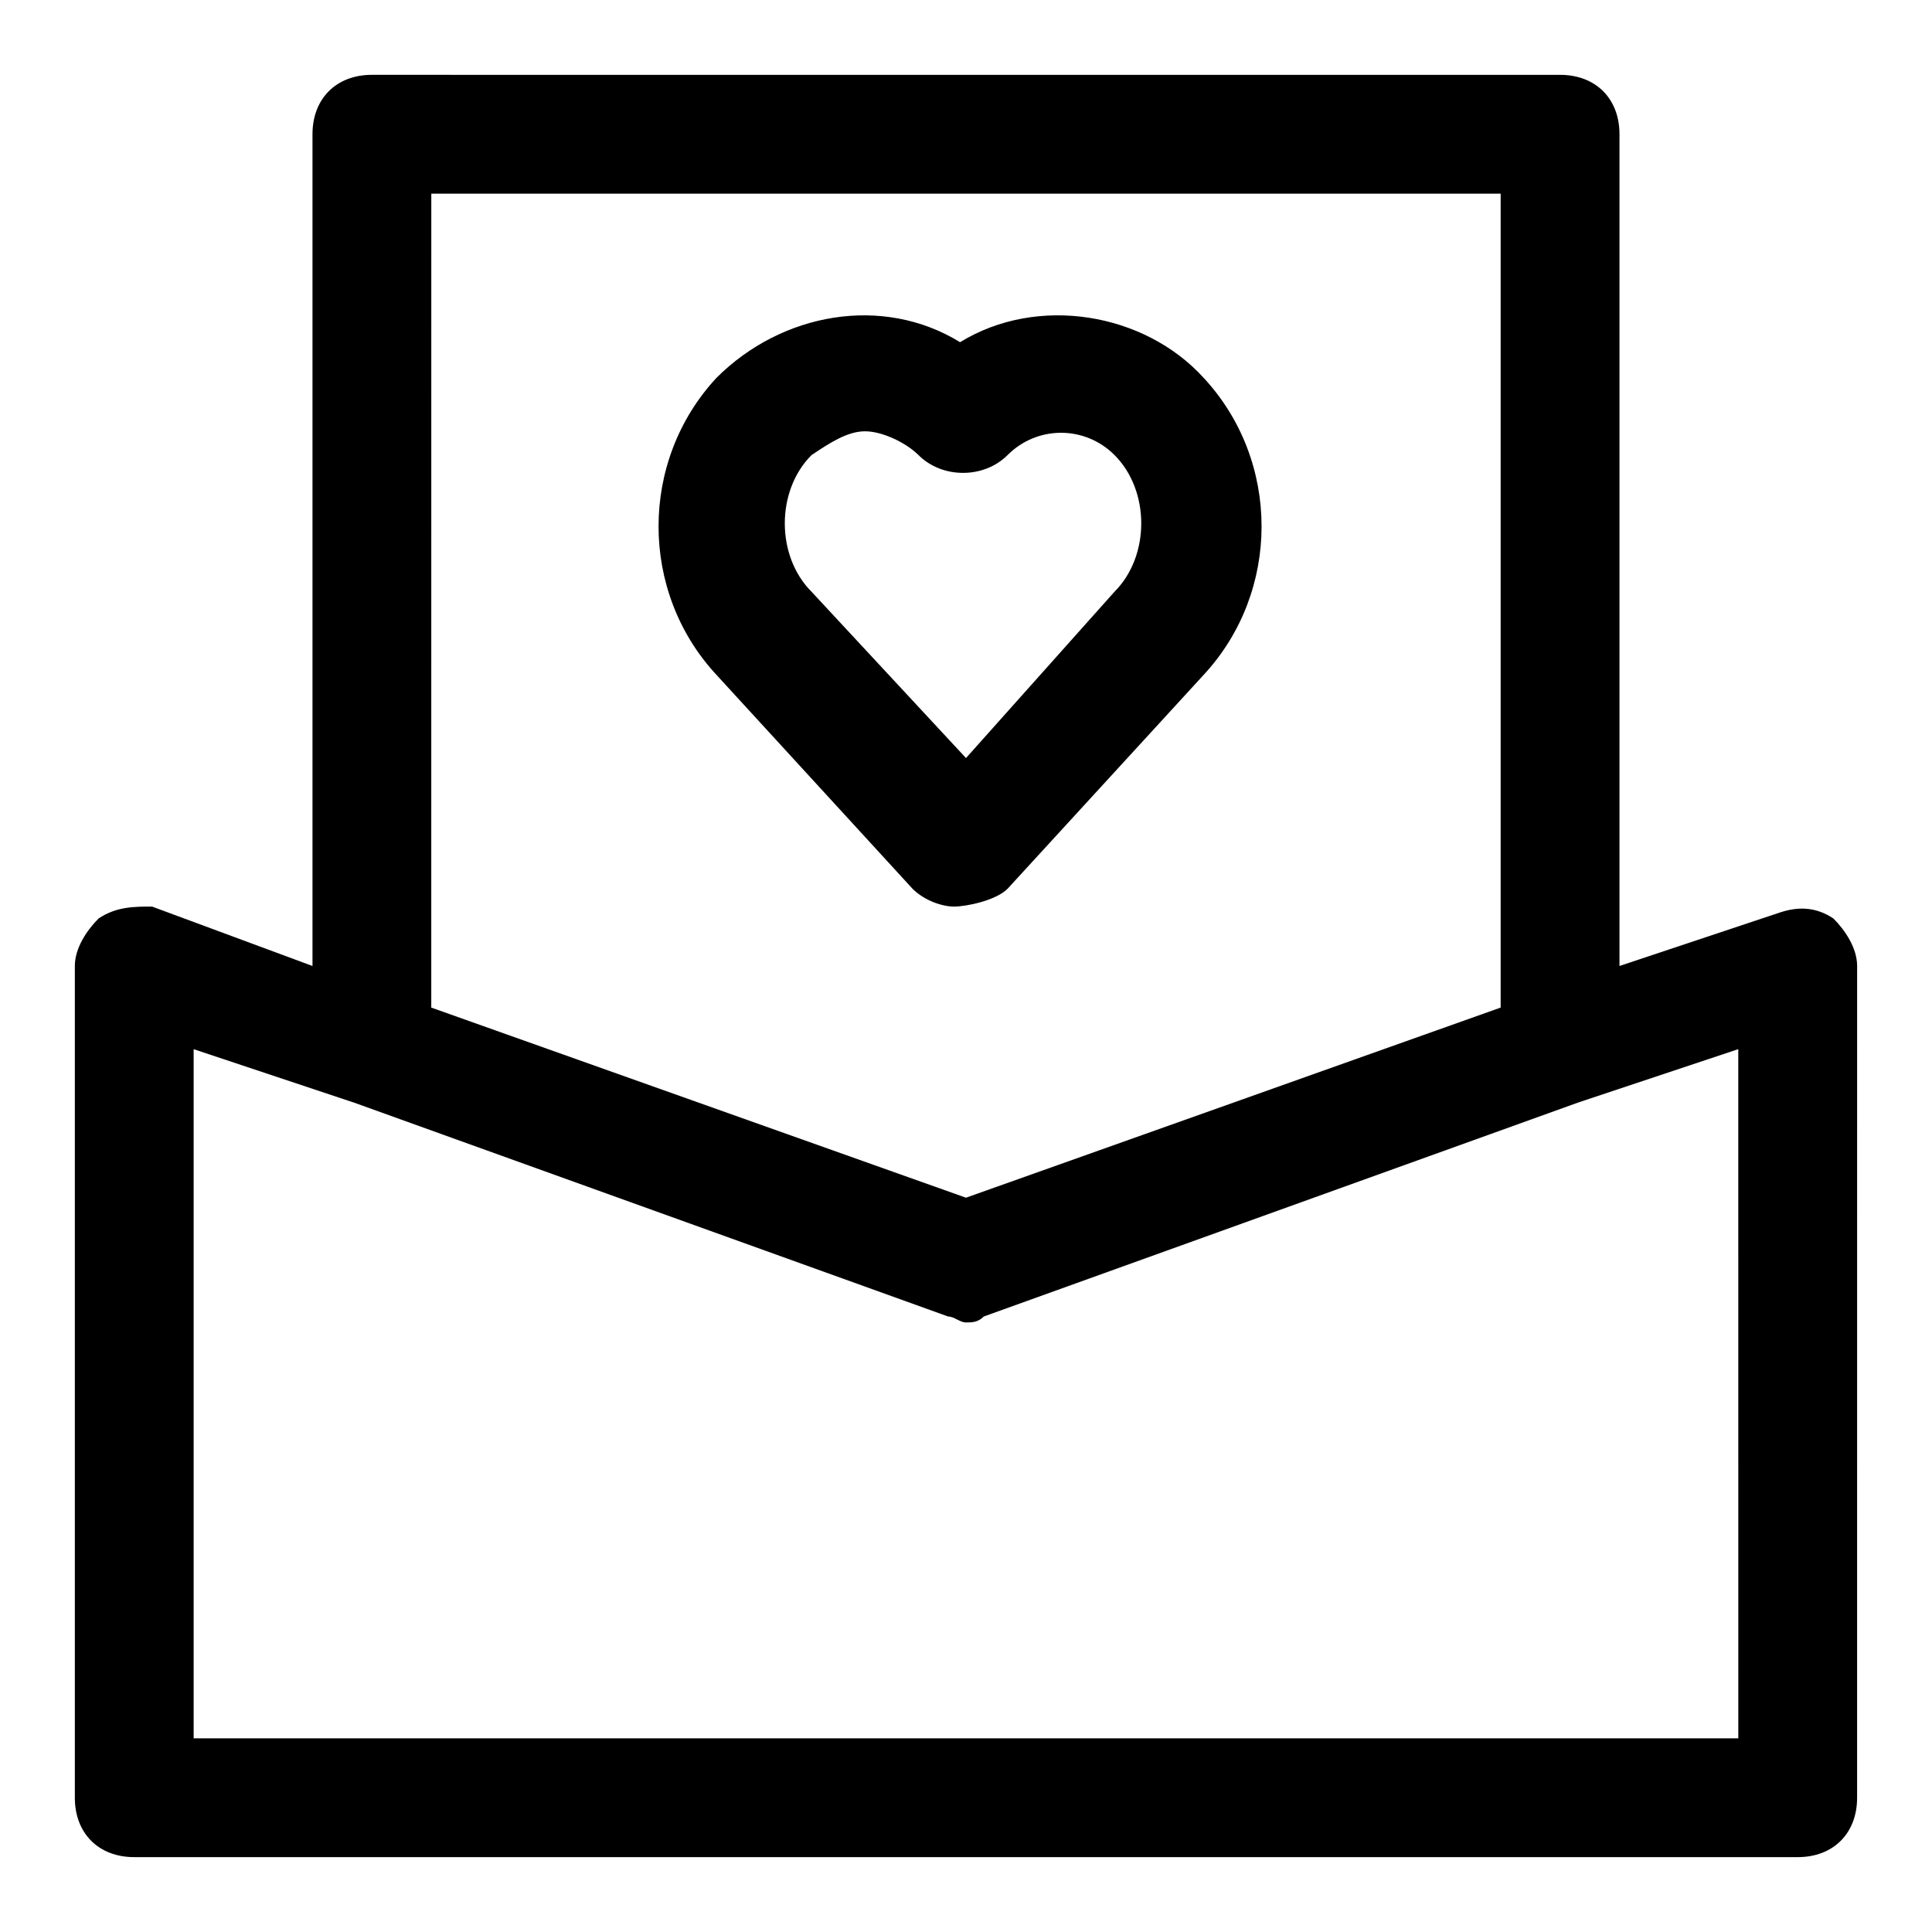
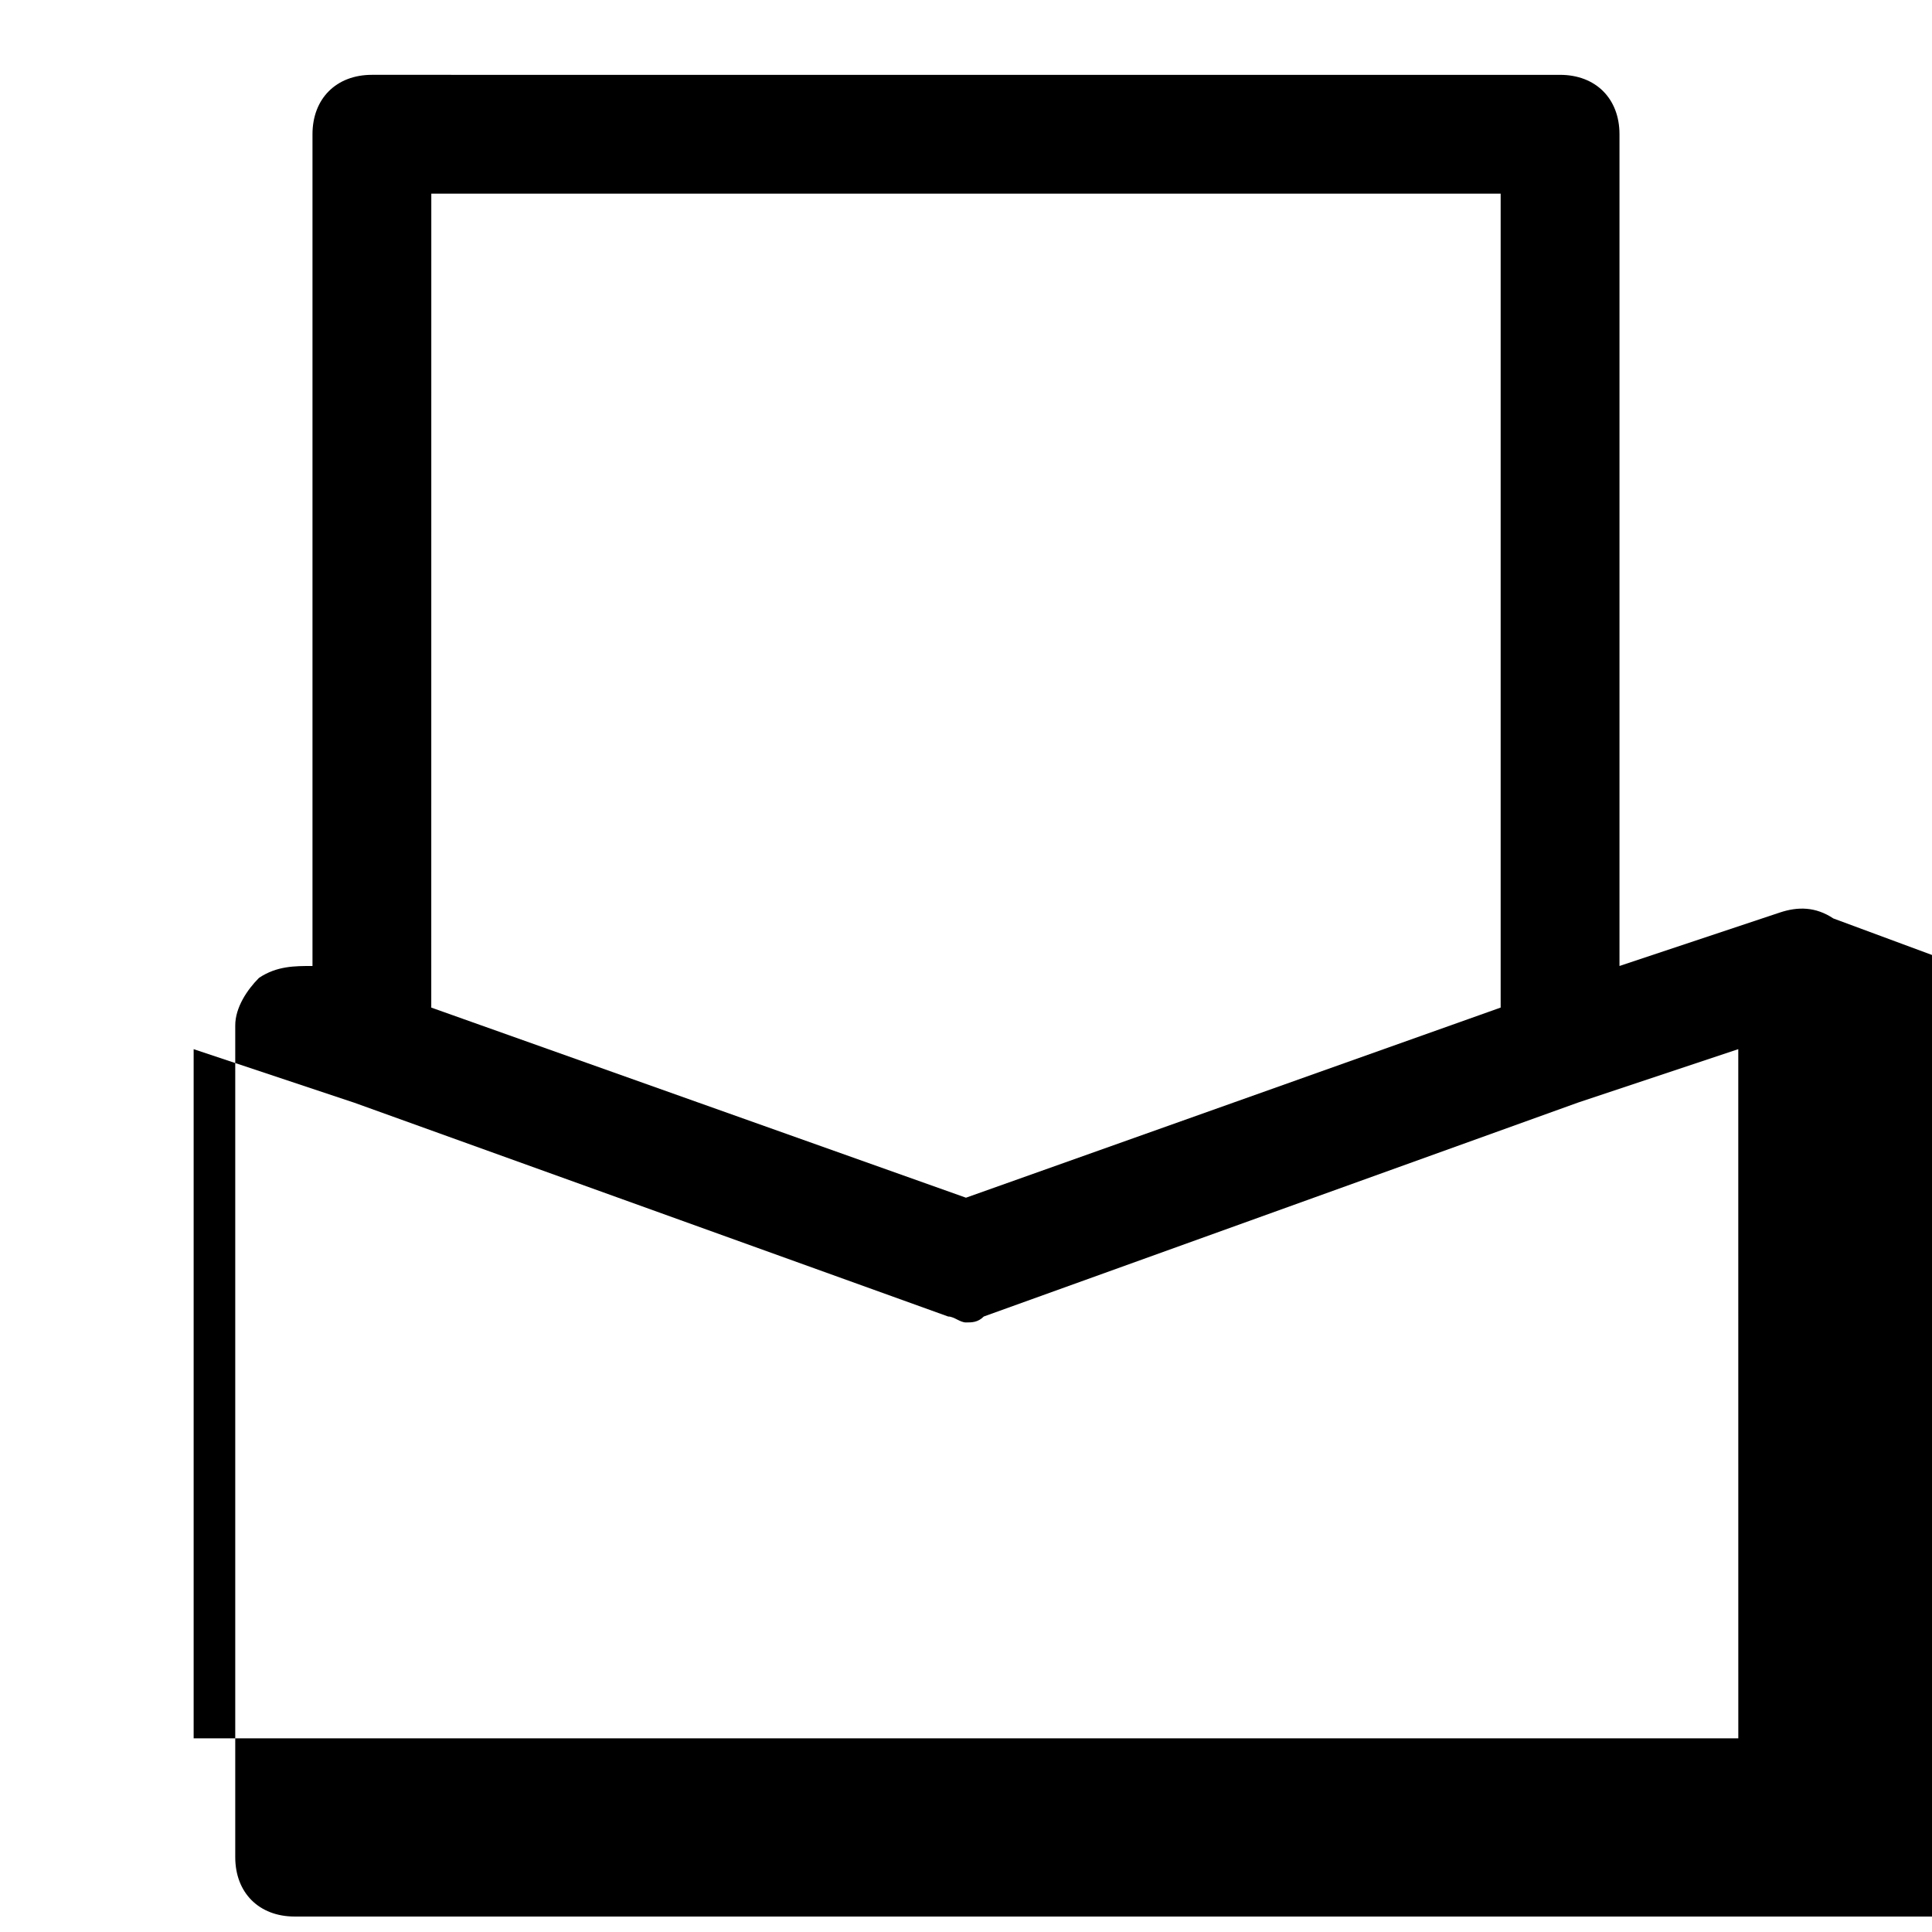
<svg xmlns="http://www.w3.org/2000/svg" fill="#000000" width="800px" height="800px" version="1.1" viewBox="144 144 512 512">
  <g>
-     <path d="m629.86 387.4c-4.727-3.148-9.449-3.148-14.172-1.574l-42.508 14.172v-220.42c0-9.445-6.297-15.742-15.742-15.742l-314.88-0.004c-9.445 0-15.746 6.301-15.746 15.746v220.42l-42.508-15.742c-4.723-0.004-9.445-0.004-14.168 3.144-3.148 3.148-6.301 7.871-6.301 12.598v220.42c0 9.445 6.297 15.742 15.742 15.742h440.83c9.445 0 15.742-6.297 15.742-15.742l0.008-220.42c0-4.727-3.148-9.449-6.297-12.598zm-371.56-192.08h283.39v215.7l-141.7 50.383-141.7-50.383zm346.37 409.35h-409.35v-182.63l42.508 14.168 157.44 56.68c1.574 0 3.148 1.574 4.723 1.574 1.574 0 3.148 0 4.723-1.574l157.44-56.68 42.508-14.168z" />
-     <path d="m411.02 379.53 51.957-56.68c20.469-22.043 20.469-56.68 0-78.719-15.742-17.32-44.082-22.043-64.551-9.445-20.469-12.594-47.23-7.871-64.551 9.445-20.469 22.043-20.469 56.68 0 78.719l51.957 56.68c3.148 3.148 7.871 4.723 11.02 4.723 3.148 0 11.02-1.574 14.168-4.723zm-51.957-78.719c-9.445-9.445-9.445-26.766 0-36.211 4.727-3.152 9.449-6.301 14.172-6.301s11.02 3.148 14.168 6.297c6.297 6.297 17.32 6.297 23.617 0 7.871-7.871 20.469-7.871 28.34 0 9.445 9.445 9.445 26.766 0 36.211l-39.359 44.086z" />
+     <path d="m629.86 387.4c-4.727-3.148-9.449-3.148-14.172-1.574l-42.508 14.172v-220.42c0-9.445-6.297-15.742-15.742-15.742l-314.88-0.004c-9.445 0-15.746 6.301-15.746 15.746v220.42c-4.723-0.004-9.445-0.004-14.168 3.144-3.148 3.148-6.301 7.871-6.301 12.598v220.42c0 9.445 6.297 15.742 15.742 15.742h440.83c9.445 0 15.742-6.297 15.742-15.742l0.008-220.42c0-4.727-3.148-9.449-6.297-12.598zm-371.56-192.08h283.39v215.7l-141.7 50.383-141.7-50.383zm346.37 409.35h-409.35v-182.63l42.508 14.168 157.44 56.68c1.574 0 3.148 1.574 4.723 1.574 1.574 0 3.148 0 4.723-1.574l157.44-56.68 42.508-14.168z" />
  </g>
</svg>